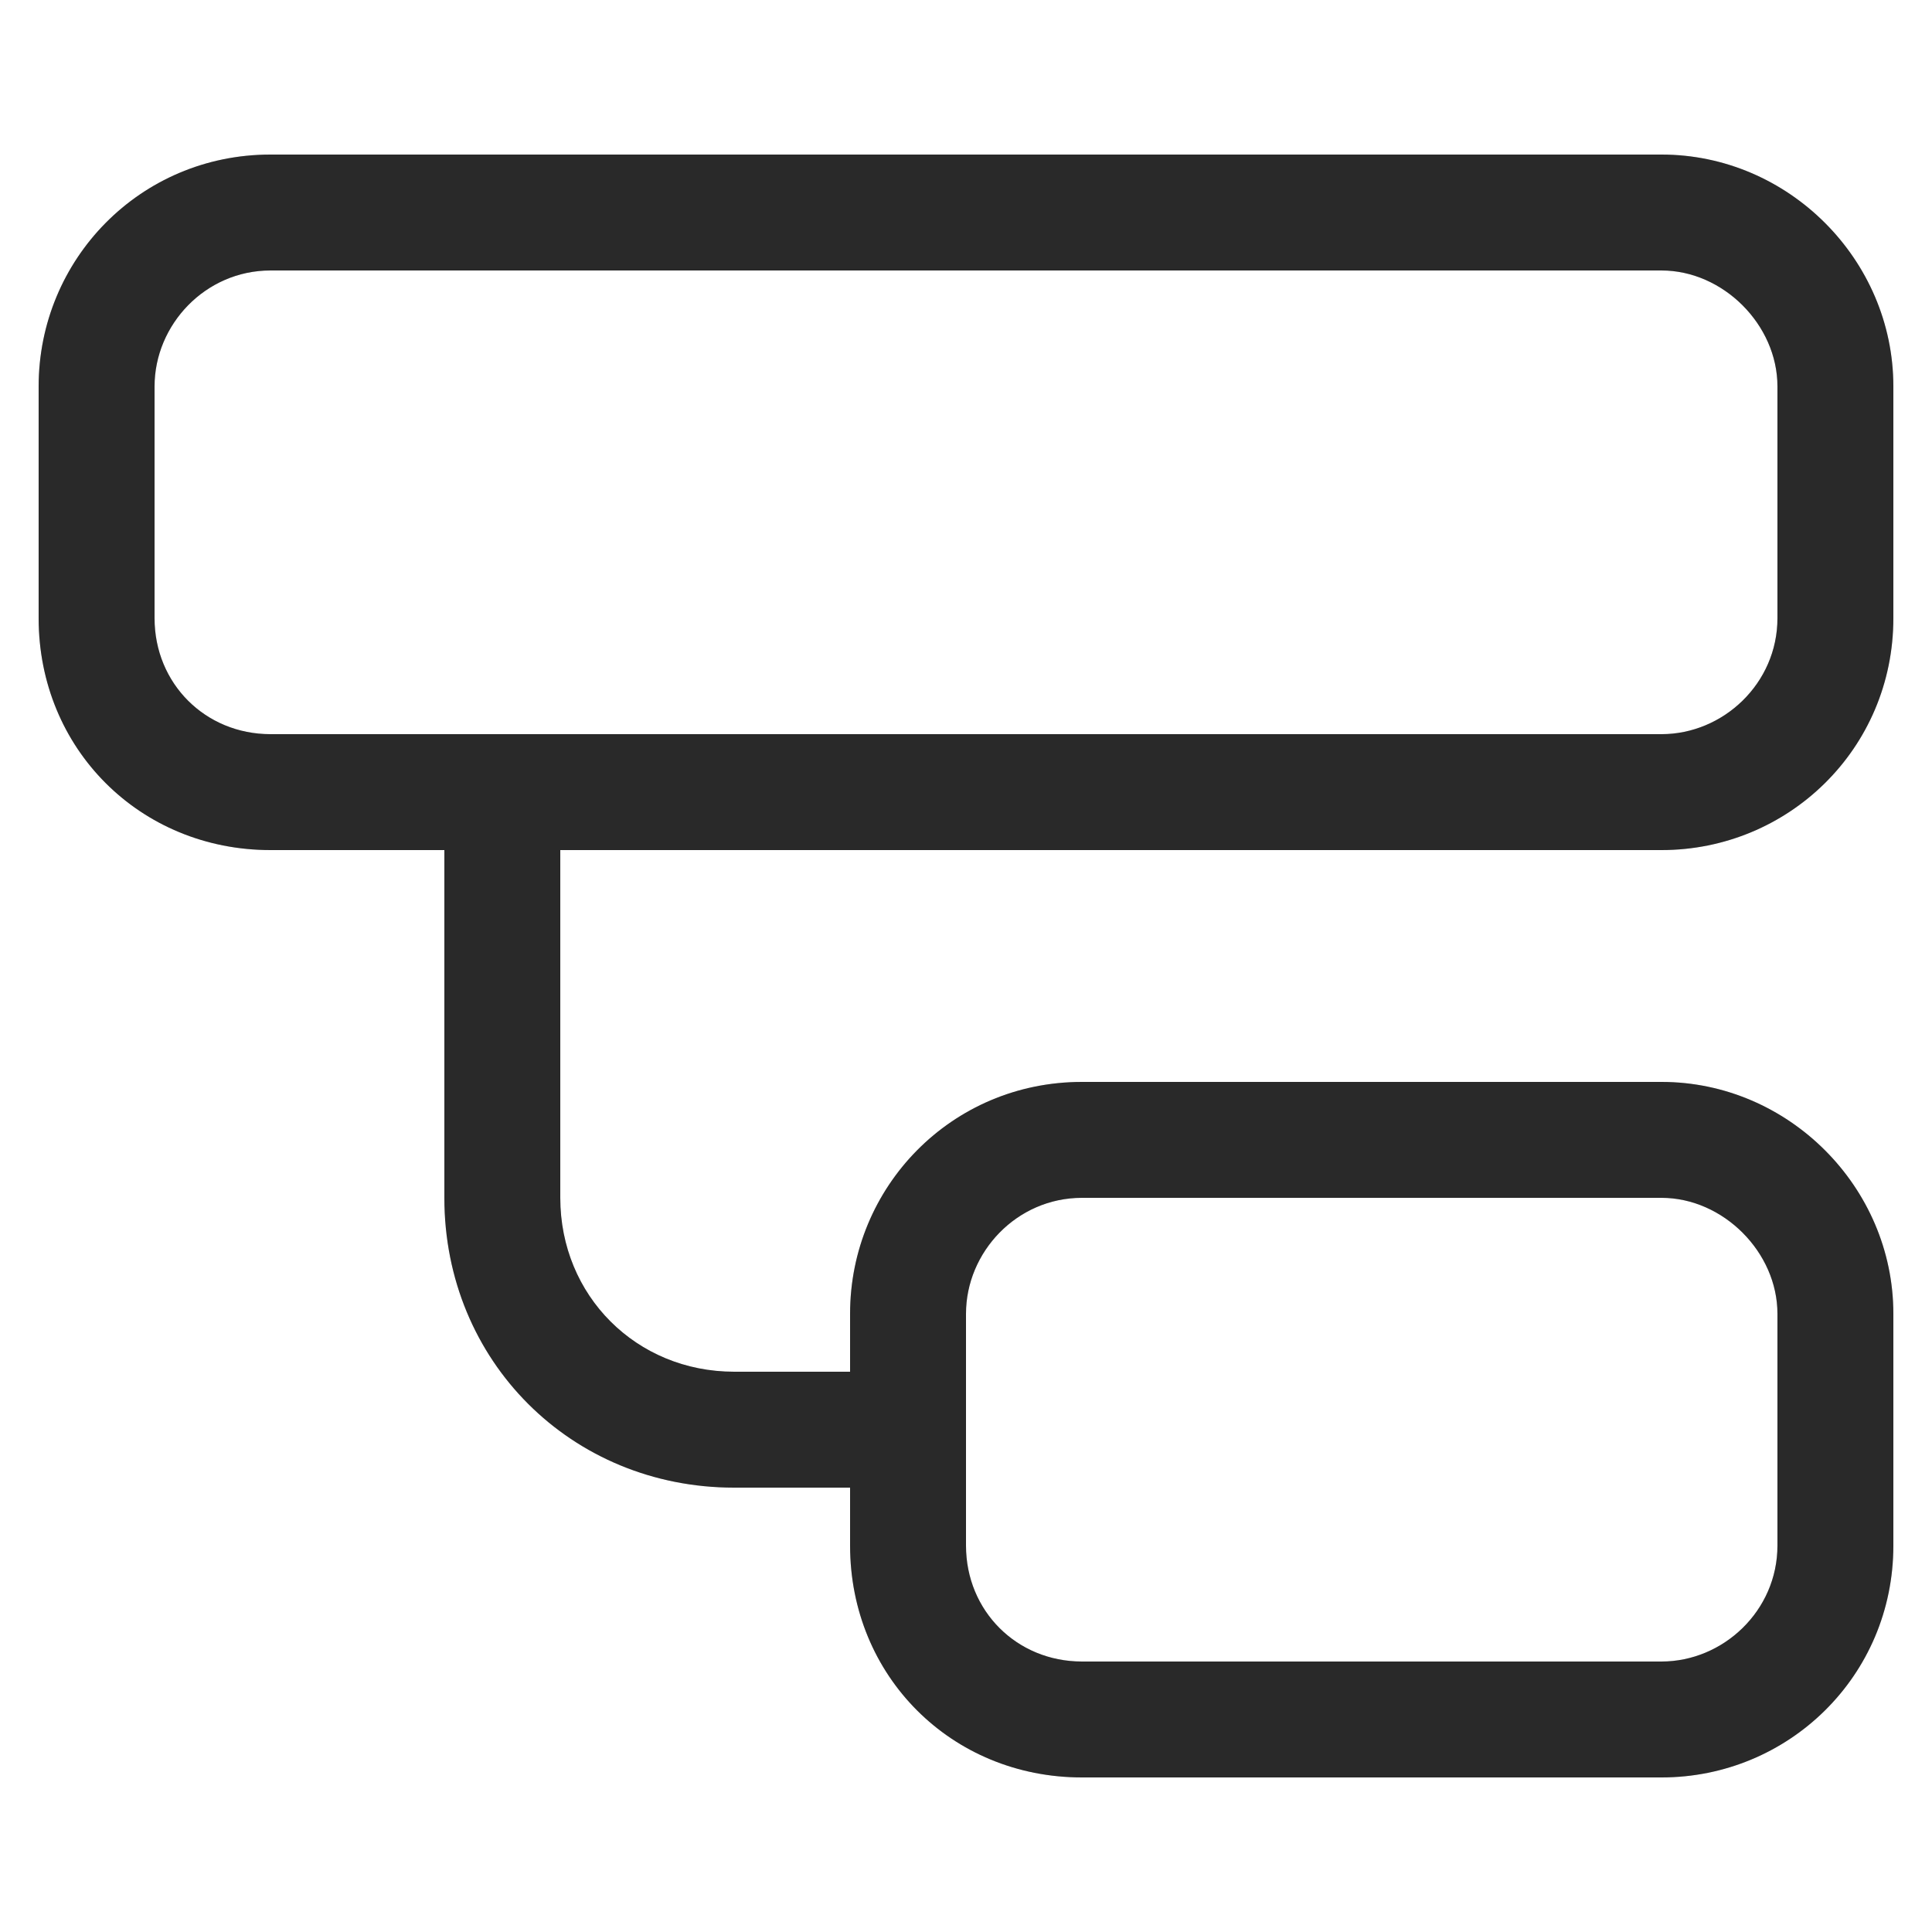
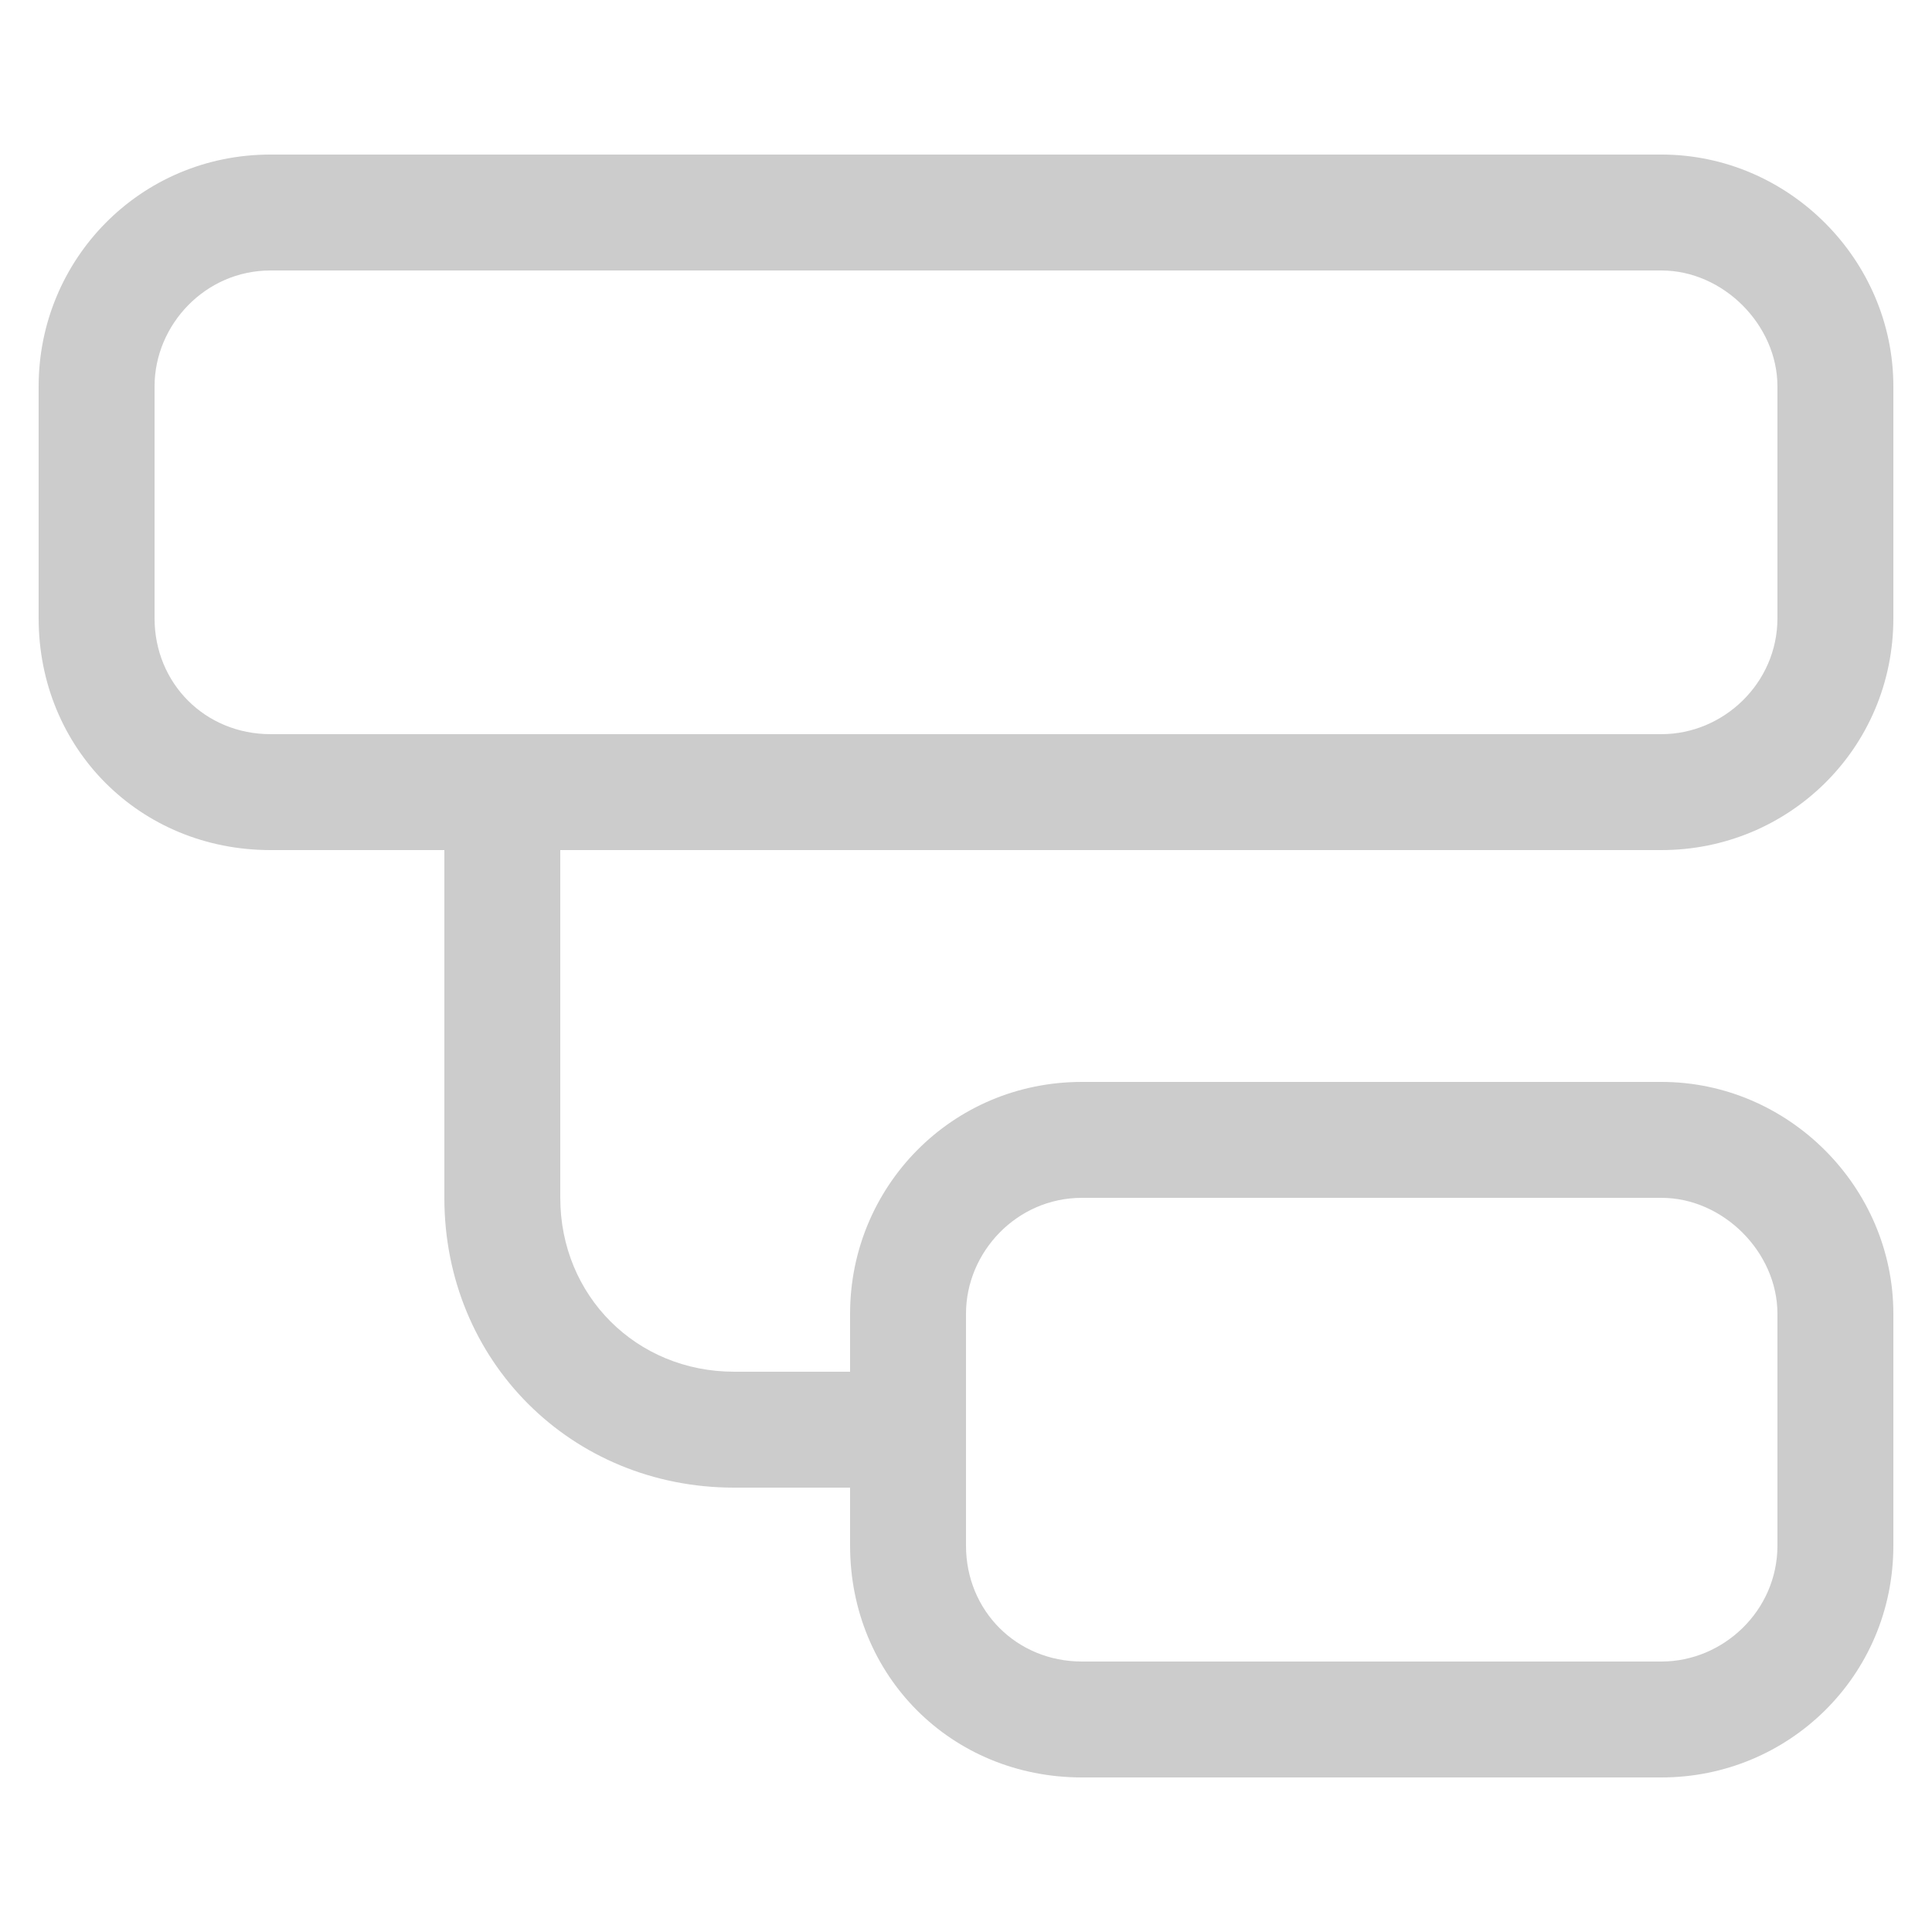
<svg xmlns="http://www.w3.org/2000/svg" width="25" height="25" viewBox="0 0 25 25" fill="none">
-   <path d="M21.5 3.5H3.5C2.656 3.5 2 4.203 2 5V8C2 8.844 2.656 9.5 3.5 9.5H5.75H7.25H21.5C22.297 9.5 23 8.844 23 8V5C23 4.203 22.297 3.5 21.5 3.5ZM7.25 11V15.5C7.25 16.766 8.234 17.75 9.5 17.75H11V17C11 15.359 12.312 14 14 14H21.5C23.141 14 24.5 15.359 24.5 17V20C24.5 21.688 23.141 23 21.5 23H14C12.312 23 11 21.688 11 20V19.25H9.5C7.391 19.25 5.75 17.609 5.75 15.5V11H3.5C1.812 11 0.5 9.688 0.5 8V5C0.5 3.359 1.812 2 3.5 2H21.5C23.141 2 24.5 3.359 24.5 5V8C24.5 9.688 23.141 11 21.5 11H7.25ZM21.5 15.5H14C13.156 15.5 12.5 16.203 12.5 17V20C12.5 20.844 13.156 21.5 14 21.5H21.5C22.297 21.5 23 20.844 23 20V17C23 16.203 22.297 15.5 21.5 15.5Z" fill="#333333" />
  <path d="M21.5 3.5H3.5C2.656 3.5 2 4.203 2 5V8C2 8.844 2.656 9.5 3.5 9.5H5.75H7.25H21.5C22.297 9.5 23 8.844 23 8V5C23 4.203 22.297 3.5 21.5 3.5ZM7.25 11V15.5C7.25 16.766 8.234 17.75 9.5 17.75H11V17C11 15.359 12.312 14 14 14H21.5C23.141 14 24.5 15.359 24.5 17V20C24.5 21.688 23.141 23 21.5 23H14C12.312 23 11 21.688 11 20V19.25H9.5C7.391 19.25 5.75 17.609 5.75 15.5V11H3.5C1.812 11 0.5 9.688 0.5 8V5C0.5 3.359 1.812 2 3.5 2H21.5C23.141 2 24.5 3.359 24.5 5V8C24.5 9.688 23.141 11 21.5 11H7.25ZM21.5 15.5H14C13.156 15.5 12.5 16.203 12.5 17V20C12.5 20.844 13.156 21.5 14 21.5H21.5C22.297 21.5 23 20.844 23 20V17C23 16.203 22.297 15.5 21.5 15.5Z" fill="black" fill-opacity="0.2" />
</svg>